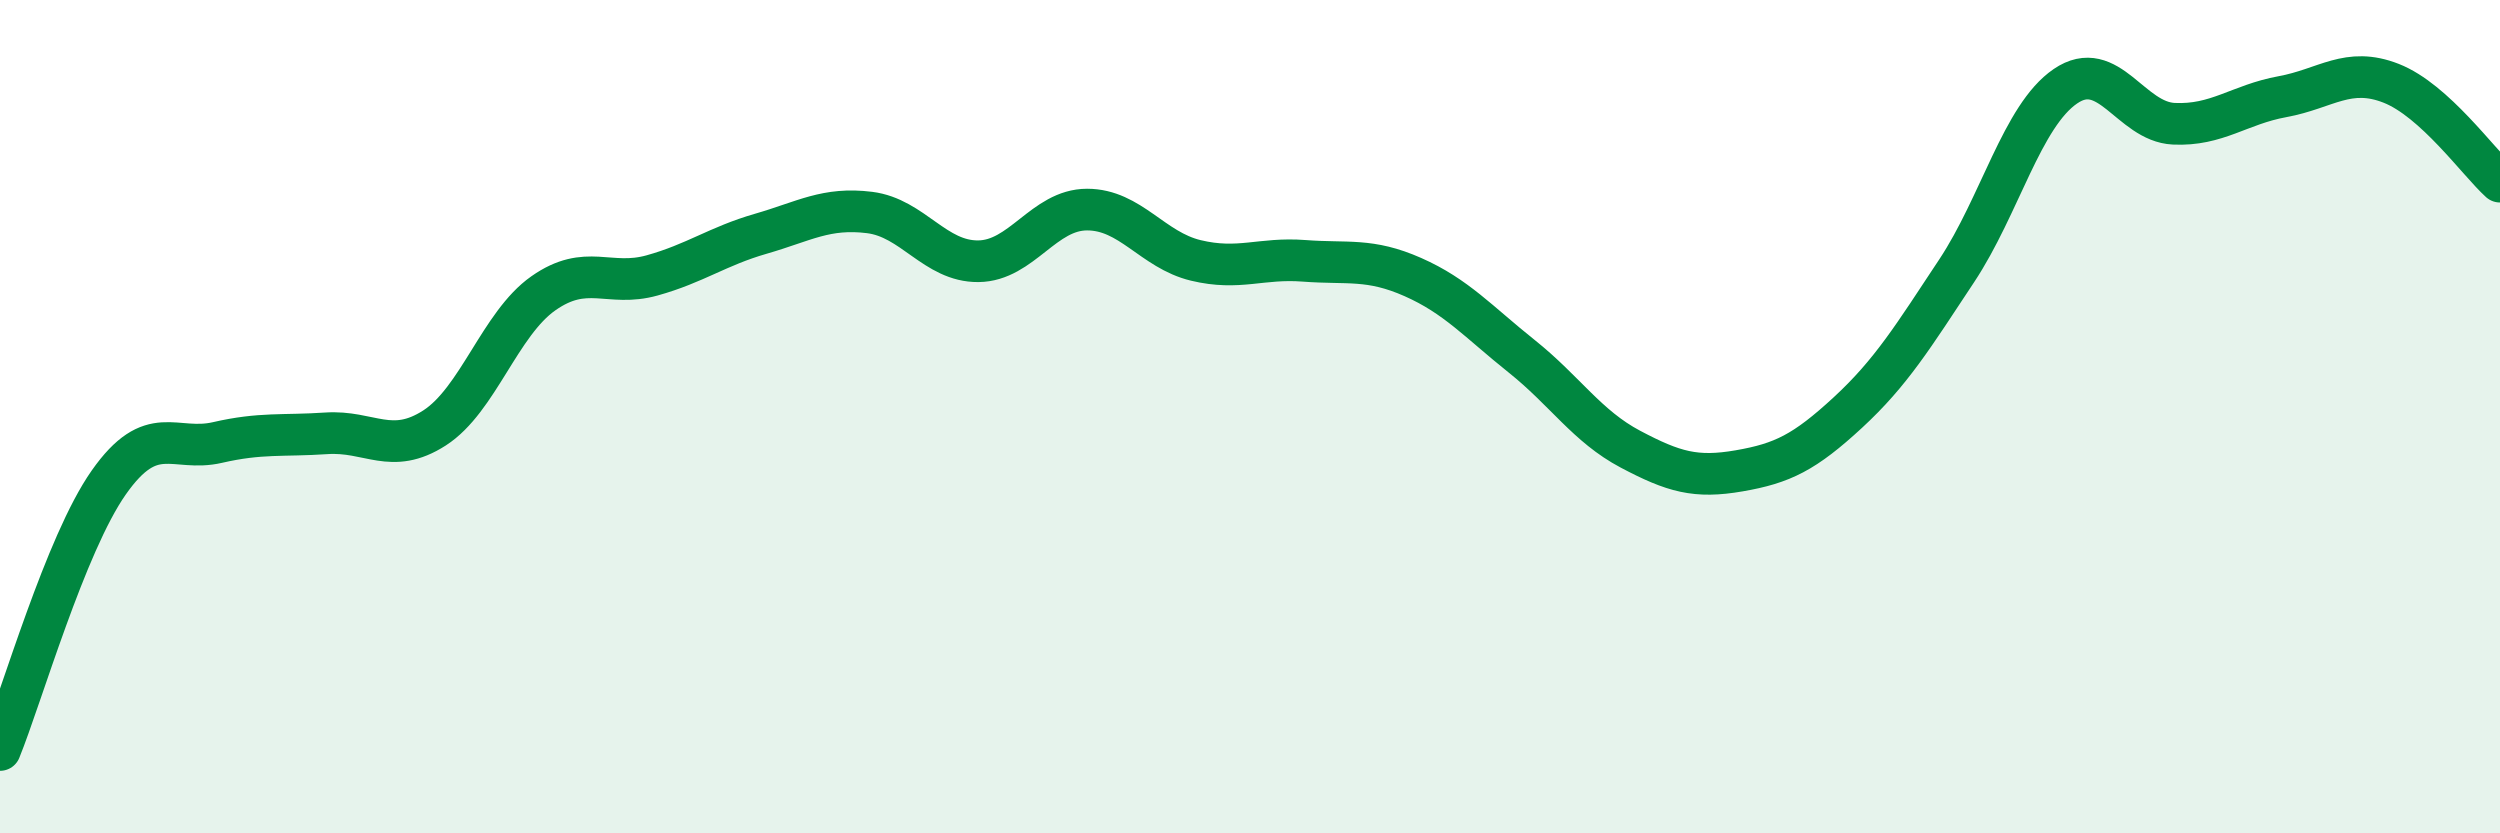
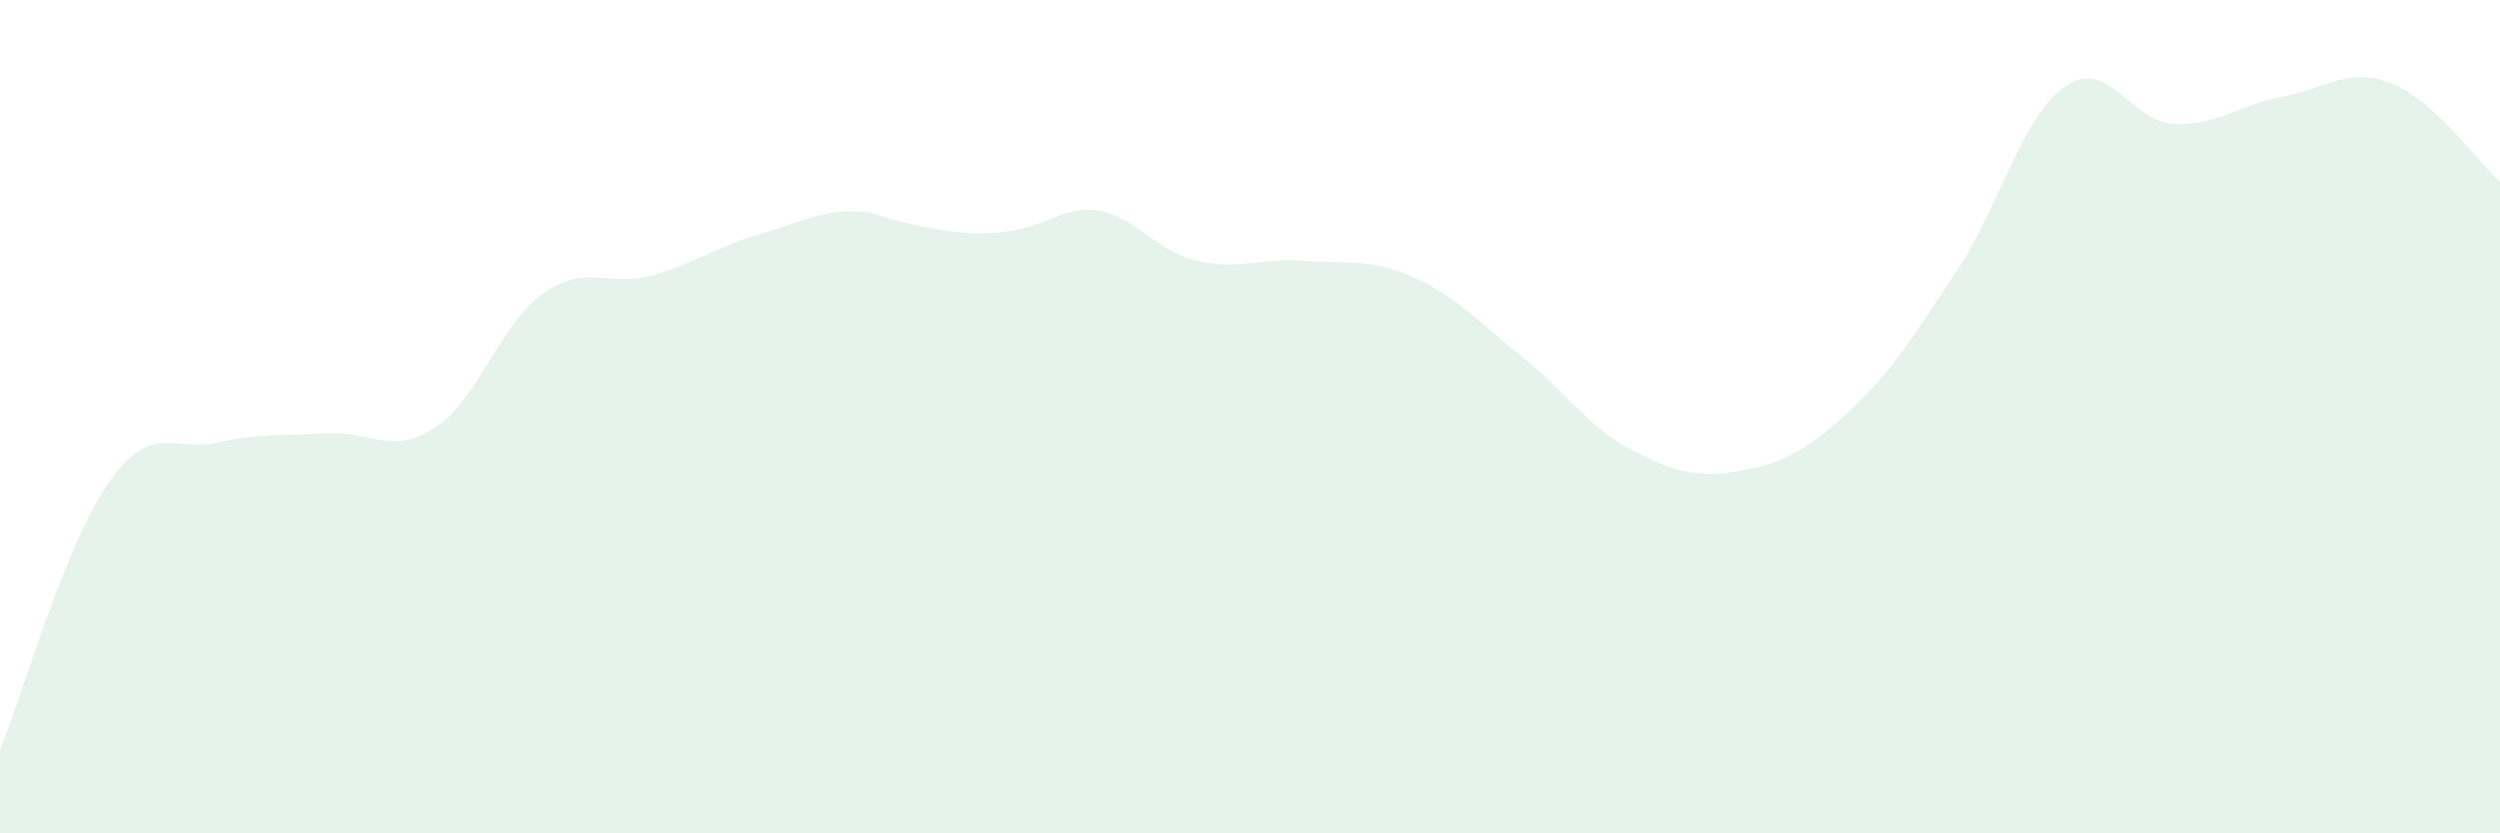
<svg xmlns="http://www.w3.org/2000/svg" width="60" height="20" viewBox="0 0 60 20">
-   <path d="M 0,18 C 0.52,16.72 1.57,13.06 2.61,11.58 C 3.65,10.1 4.18,10.86 5.22,10.62 C 6.26,10.38 6.79,10.47 7.83,10.4 C 8.87,10.33 9.39,10.94 10.43,10.27 C 11.47,9.6 12,7.77 13.04,7.04 C 14.08,6.31 14.61,6.9 15.65,6.61 C 16.69,6.32 17.22,5.91 18.26,5.61 C 19.3,5.31 19.83,4.97 20.87,5.1 C 21.91,5.23 22.44,6.28 23.48,6.27 C 24.52,6.26 25.05,5.03 26.09,5.03 C 27.13,5.03 27.66,6 28.7,6.25 C 29.74,6.5 30.26,6.18 31.3,6.26 C 32.34,6.34 32.87,6.19 33.91,6.65 C 34.95,7.11 35.48,7.72 36.52,8.55 C 37.56,9.38 38.09,10.23 39.13,10.78 C 40.17,11.33 40.7,11.48 41.74,11.3 C 42.78,11.12 43.31,10.86 44.35,9.9 C 45.39,8.94 45.92,8.07 46.96,6.5 C 48,4.93 48.53,2.78 49.57,2.07 C 50.61,1.36 51.13,2.92 52.17,2.97 C 53.21,3.02 53.74,2.51 54.78,2.32 C 55.82,2.13 56.35,1.59 57.39,2 C 58.43,2.41 59.48,3.89 60,4.36L60 20L0 20Z" fill="#008740" opacity="0.1" stroke-linecap="round" stroke-linejoin="round" />
-   <path d="M 0,18 C 0.52,16.72 1.57,13.06 2.61,11.58 C 3.65,10.1 4.18,10.86 5.22,10.62 C 6.26,10.38 6.79,10.47 7.83,10.4 C 8.87,10.33 9.39,10.94 10.43,10.27 C 11.47,9.6 12,7.77 13.04,7.04 C 14.08,6.31 14.61,6.9 15.65,6.61 C 16.69,6.32 17.22,5.91 18.26,5.61 C 19.3,5.31 19.83,4.97 20.87,5.1 C 21.91,5.23 22.44,6.28 23.48,6.27 C 24.52,6.26 25.05,5.03 26.09,5.03 C 27.13,5.03 27.66,6 28.7,6.25 C 29.74,6.5 30.26,6.18 31.3,6.26 C 32.34,6.34 32.87,6.19 33.91,6.65 C 34.95,7.11 35.48,7.72 36.52,8.55 C 37.56,9.38 38.09,10.23 39.13,10.78 C 40.17,11.33 40.7,11.48 41.74,11.3 C 42.78,11.12 43.31,10.86 44.35,9.9 C 45.39,8.94 45.92,8.07 46.96,6.5 C 48,4.93 48.53,2.78 49.57,2.07 C 50.61,1.36 51.13,2.92 52.17,2.97 C 53.21,3.02 53.74,2.51 54.78,2.32 C 55.82,2.13 56.35,1.59 57.39,2 C 58.43,2.41 59.48,3.89 60,4.36" stroke="#008740" stroke-width="1" fill="none" stroke-linecap="round" stroke-linejoin="round" />
+   <path d="M 0,18 C 0.52,16.72 1.57,13.06 2.61,11.58 C 3.65,10.1 4.18,10.86 5.22,10.62 C 6.26,10.38 6.79,10.47 7.83,10.4 C 8.87,10.33 9.39,10.94 10.43,10.27 C 11.47,9.6 12,7.77 13.04,7.04 C 14.08,6.31 14.61,6.9 15.65,6.61 C 16.69,6.32 17.22,5.91 18.26,5.61 C 19.3,5.31 19.83,4.97 20.87,5.1 C 24.52,6.26 25.05,5.03 26.09,5.03 C 27.13,5.03 27.66,6 28.7,6.25 C 29.74,6.5 30.26,6.18 31.3,6.26 C 32.34,6.34 32.87,6.19 33.91,6.65 C 34.95,7.11 35.48,7.72 36.52,8.55 C 37.56,9.38 38.09,10.23 39.13,10.78 C 40.17,11.33 40.7,11.48 41.74,11.3 C 42.78,11.12 43.31,10.86 44.35,9.9 C 45.39,8.94 45.92,8.07 46.96,6.5 C 48,4.93 48.53,2.78 49.57,2.07 C 50.61,1.36 51.13,2.92 52.17,2.97 C 53.21,3.02 53.74,2.51 54.78,2.32 C 55.82,2.13 56.35,1.59 57.39,2 C 58.43,2.41 59.48,3.89 60,4.36L60 20L0 20Z" fill="#008740" opacity="0.1" stroke-linecap="round" stroke-linejoin="round" />
</svg>